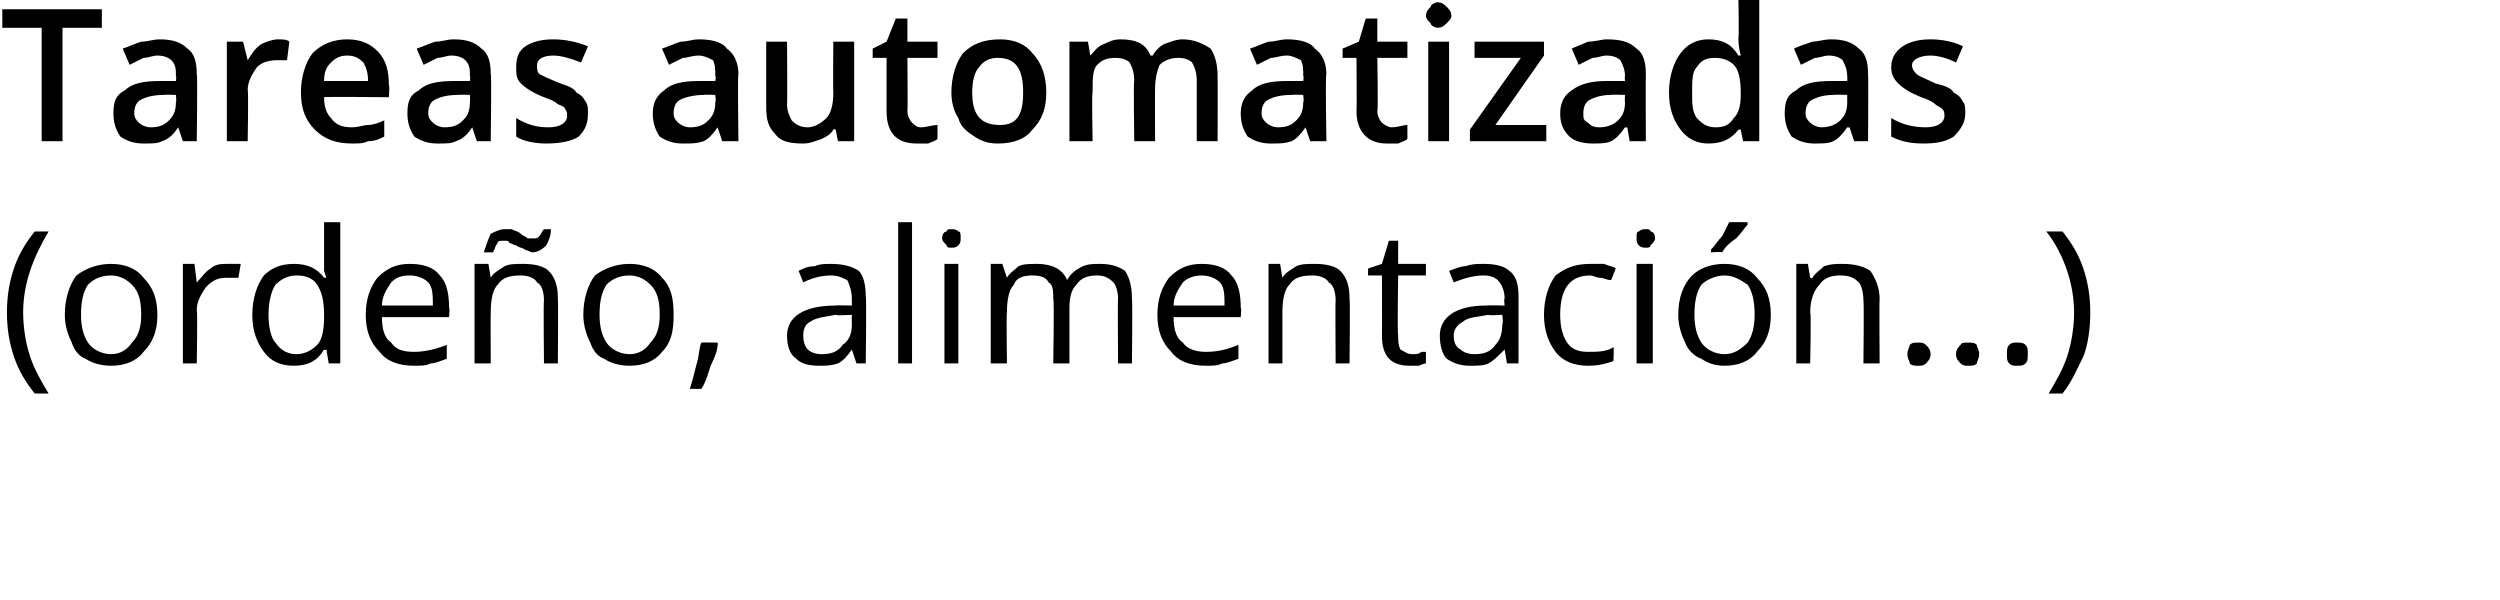
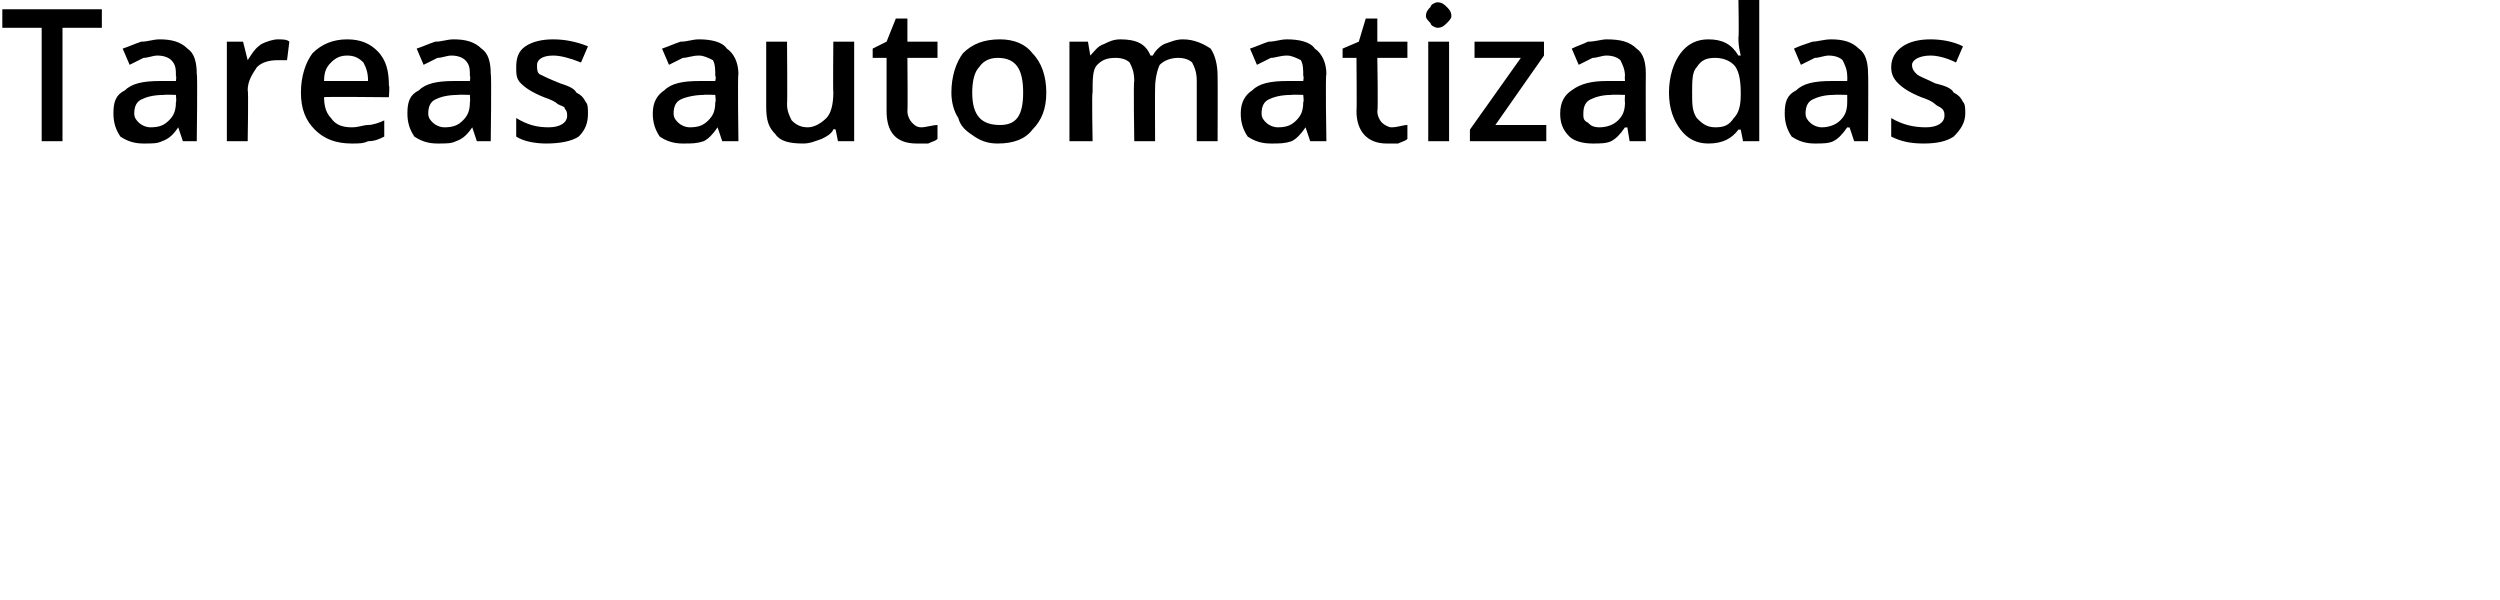
<svg xmlns="http://www.w3.org/2000/svg" version="1.1" width="108px" height="25.9px" viewBox="0 0 108 25.9">
  <desc>Tareas automatizadas orde o alimentaci n</desc>
  <defs />
  <g id="Polygon135711">
-     <path d="M 0.3 13.5 C 0.3 12.8 0.4 12.2 0.6 11.6 C 0.8 11 1.1 10.5 1.5 10 C 1.5 10 2.1 10 2.1 10 C 1.8 10.5 1.5 11.1 1.3 11.7 C 1.1 12.3 1 12.9 1 13.5 C 1 14.1 1.1 14.8 1.3 15.4 C 1.5 16 1.8 16.5 2.1 17 C 2.1 17 1.5 17 1.5 17 C 1.1 16.5 0.8 16 0.6 15.4 C 0.4 14.8 0.3 14.2 0.3 13.5 Z M 6.8 13.6 C 6.8 14.3 6.6 14.8 6.2 15.2 C 5.9 15.6 5.4 15.8 4.8 15.8 C 4.4 15.8 4 15.7 3.7 15.5 C 3.4 15.4 3.2 15.1 3.1 14.8 C 2.9 14.4 2.8 14 2.8 13.6 C 2.8 12.9 3 12.3 3.3 11.9 C 3.7 11.6 4.2 11.4 4.8 11.4 C 5.4 11.4 5.9 11.6 6.2 12 C 6.6 12.4 6.8 12.9 6.8 13.6 Z M 3.5 13.6 C 3.5 14.1 3.6 14.5 3.8 14.8 C 4 15.1 4.4 15.3 4.8 15.3 C 5.2 15.3 5.5 15.1 5.7 14.8 C 6 14.5 6.1 14.1 6.1 13.6 C 6.1 13 6 12.6 5.7 12.3 C 5.5 12.1 5.2 11.9 4.8 11.9 C 4.3 11.9 4 12.1 3.8 12.3 C 3.6 12.6 3.5 13 3.5 13.6 Z M 9.8 11.4 C 10 11.4 10.2 11.4 10.4 11.4 C 10.4 11.4 10.3 12 10.3 12 C 10.1 12 9.9 12 9.8 12 C 9.4 12 9.2 12.1 8.9 12.4 C 8.7 12.7 8.5 13 8.5 13.4 C 8.54 13.42 8.5 15.7 8.5 15.7 L 7.9 15.7 L 7.9 11.4 L 8.4 11.4 L 8.5 12.2 C 8.5 12.2 8.53 12.23 8.5 12.2 C 8.7 12 8.9 11.7 9.1 11.6 C 9.3 11.4 9.6 11.4 9.8 11.4 Z M 14.1 15.1 C 14.1 15.1 14.03 15.15 14 15.1 C 13.7 15.6 13.3 15.8 12.7 15.8 C 12.1 15.8 11.7 15.6 11.4 15.2 C 11.1 14.8 10.9 14.3 10.9 13.6 C 10.9 12.9 11.1 12.3 11.4 11.9 C 11.7 11.6 12.1 11.4 12.7 11.4 C 13.3 11.4 13.7 11.6 14 12 C 14.02 11.99 14.1 12 14.1 12 L 14 11.7 L 14 11.4 L 14 9.6 L 14.7 9.6 L 14.7 15.7 L 14.2 15.7 L 14.1 15.1 Z M 12.8 15.3 C 13.2 15.3 13.5 15.1 13.7 14.9 C 13.9 14.7 14 14.3 14 13.7 C 14 13.7 14 13.6 14 13.6 C 14 13 13.9 12.6 13.7 12.3 C 13.5 12 13.2 11.9 12.8 11.9 C 12.4 11.9 12.1 12.1 11.9 12.3 C 11.7 12.6 11.6 13.1 11.6 13.6 C 11.6 14.1 11.7 14.6 11.9 14.8 C 12.1 15.1 12.4 15.3 12.8 15.3 Z M 17.9 15.8 C 17.2 15.8 16.7 15.6 16.4 15.2 C 16 14.8 15.8 14.3 15.8 13.6 C 15.8 12.9 16 12.4 16.3 12 C 16.7 11.6 17.1 11.4 17.7 11.4 C 18.2 11.4 18.7 11.5 19 11.9 C 19.3 12.2 19.4 12.7 19.4 13.3 C 19.44 13.29 19.4 13.7 19.4 13.7 C 19.4 13.7 16.49 13.7 16.5 13.7 C 16.5 14.2 16.6 14.6 16.9 14.8 C 17.1 15.1 17.4 15.2 17.9 15.2 C 18.3 15.2 18.8 15.1 19.3 14.9 C 19.3 14.9 19.3 15.5 19.3 15.5 C 19 15.6 18.8 15.7 18.6 15.7 C 18.4 15.8 18.2 15.8 17.9 15.8 Z M 17.7 11.9 C 17.3 11.9 17.1 12 16.9 12.2 C 16.7 12.5 16.5 12.8 16.5 13.2 C 16.5 13.2 18.7 13.2 18.7 13.2 C 18.7 12.8 18.7 12.4 18.5 12.2 C 18.3 12 18 11.9 17.7 11.9 Z M 23.5 15.7 C 23.5 15.7 23.47 12.95 23.5 13 C 23.5 12.6 23.4 12.3 23.2 12.2 C 23.1 12 22.8 11.9 22.5 11.9 C 22 11.9 21.7 12 21.5 12.3 C 21.3 12.5 21.2 12.9 21.2 13.5 C 21.19 13.48 21.2 15.7 21.2 15.7 L 20.5 15.7 L 20.5 11.4 L 21.1 11.4 L 21.2 12 C 21.2 12 21.21 12.03 21.2 12 C 21.3 11.8 21.5 11.7 21.8 11.5 C 22 11.4 22.3 11.4 22.6 11.4 C 23.1 11.4 23.5 11.5 23.7 11.7 C 24 12 24.1 12.4 24.1 12.9 C 24.12 12.93 24.1 15.7 24.1 15.7 L 23.5 15.7 Z M 23 10.9 C 22.9 10.9 22.8 10.8 22.7 10.8 C 22.6 10.7 22.4 10.7 22.3 10.6 C 22.2 10.6 22.1 10.5 22 10.5 C 22 10.4 21.9 10.4 21.8 10.4 C 21.6 10.4 21.5 10.4 21.5 10.5 C 21.4 10.6 21.4 10.7 21.3 10.9 C 21.3 10.9 20.9 10.9 20.9 10.9 C 21 10.6 21.1 10.3 21.2 10.1 C 21.4 10 21.6 9.9 21.8 9.9 C 21.9 9.9 22 9.9 22.1 9.9 C 22.3 10 22.4 10 22.5 10.1 C 22.6 10.2 22.7 10.2 22.8 10.3 C 22.9 10.3 22.9 10.3 23 10.3 C 23.2 10.3 23.2 10.3 23.3 10.2 C 23.4 10.1 23.4 10 23.5 9.9 C 23.5 9.9 23.8 9.9 23.8 9.9 C 23.8 10.2 23.7 10.4 23.6 10.6 C 23.4 10.8 23.2 10.9 23 10.9 Z M 29.1 13.6 C 29.1 14.3 29 14.8 28.6 15.2 C 28.3 15.6 27.8 15.8 27.2 15.8 C 26.8 15.8 26.4 15.7 26.1 15.5 C 25.8 15.4 25.6 15.1 25.5 14.8 C 25.3 14.4 25.2 14 25.2 13.6 C 25.2 12.9 25.4 12.3 25.7 11.9 C 26.1 11.6 26.6 11.4 27.2 11.4 C 27.8 11.4 28.3 11.6 28.6 12 C 29 12.4 29.1 12.9 29.1 13.6 Z M 25.9 13.6 C 25.9 14.1 26 14.5 26.2 14.8 C 26.4 15.1 26.8 15.3 27.2 15.3 C 27.6 15.3 27.9 15.1 28.1 14.8 C 28.4 14.5 28.5 14.1 28.5 13.6 C 28.5 13 28.4 12.6 28.1 12.3 C 27.9 12.1 27.6 11.9 27.2 11.9 C 26.7 11.9 26.4 12.1 26.2 12.3 C 26 12.6 25.9 13 25.9 13.6 Z M 31 14.8 C 31 14.8 31.02 14.88 31 14.9 C 31 15.1 30.9 15.4 30.7 15.8 C 30.6 16.1 30.5 16.5 30.3 16.8 C 30.3 16.8 29.8 16.8 29.8 16.8 C 29.9 16.5 30 16.1 30.1 15.7 C 30.2 15.4 30.2 15 30.3 14.8 C 30.25 14.79 31 14.8 31 14.8 Z M 37 15.7 L 36.8 15.1 C 36.8 15.1 36.8 15.11 36.8 15.1 C 36.6 15.4 36.4 15.6 36.2 15.7 C 35.9 15.8 35.7 15.8 35.4 15.8 C 34.9 15.8 34.6 15.7 34.4 15.5 C 34.1 15.3 34 14.9 34 14.5 C 34 13.7 34.7 13.2 36.1 13.2 C 36.08 13.18 36.8 13.2 36.8 13.2 C 36.8 13.2 36.8 12.89 36.8 12.9 C 36.8 12.6 36.7 12.3 36.6 12.1 C 36.4 12 36.2 11.9 35.9 11.9 C 35.5 11.9 35.1 12 34.7 12.2 C 34.7 12.2 34.5 11.7 34.5 11.7 C 34.7 11.6 34.9 11.5 35.2 11.5 C 35.4 11.4 35.7 11.4 35.9 11.4 C 36.4 11.4 36.8 11.5 37.1 11.7 C 37.3 11.9 37.4 12.3 37.4 12.8 C 37.44 12.8 37.4 15.7 37.4 15.7 L 37 15.7 Z M 35.5 15.3 C 35.9 15.3 36.2 15.2 36.4 14.9 C 36.7 14.7 36.8 14.4 36.8 14 C 36.79 14 36.8 13.6 36.8 13.6 C 36.8 13.6 36.14 13.64 36.1 13.6 C 35.6 13.7 35.3 13.7 35 13.9 C 34.8 14 34.7 14.2 34.7 14.5 C 34.7 14.8 34.8 15 34.9 15.1 C 35 15.2 35.2 15.3 35.5 15.3 Z M 39.4 15.7 L 38.8 15.7 L 38.8 9.6 L 39.4 9.6 L 39.4 15.7 Z M 41.4 15.7 L 40.8 15.7 L 40.8 11.4 L 41.4 11.4 L 41.4 15.7 Z M 40.7 10.3 C 40.7 10.1 40.8 10 40.9 10 C 40.9 9.9 41 9.9 41.1 9.9 C 41.2 9.9 41.3 9.9 41.4 10 C 41.5 10 41.5 10.1 41.5 10.3 C 41.5 10.4 41.5 10.5 41.4 10.6 C 41.3 10.7 41.2 10.7 41.1 10.7 C 41 10.7 40.9 10.7 40.9 10.6 C 40.8 10.5 40.7 10.4 40.7 10.3 Z M 48.3 15.7 C 48.3 15.7 48.28 12.94 48.3 12.9 C 48.3 12.6 48.2 12.3 48.1 12.2 C 47.9 12 47.7 11.9 47.4 11.9 C 47 11.9 46.7 12 46.5 12.3 C 46.3 12.5 46.2 12.8 46.2 13.3 C 46.2 13.33 46.2 15.7 46.2 15.7 L 45.5 15.7 C 45.5 15.7 45.55 12.94 45.5 12.9 C 45.5 12.6 45.5 12.3 45.3 12.2 C 45.2 12 45 11.9 44.6 11.9 C 44.2 11.9 43.9 12 43.8 12.3 C 43.6 12.5 43.5 12.9 43.5 13.5 C 43.47 13.48 43.5 15.7 43.5 15.7 L 42.8 15.7 L 42.8 11.4 L 43.3 11.4 L 43.5 12 C 43.5 12 43.48 12.03 43.5 12 C 43.6 11.8 43.8 11.7 44 11.5 C 44.2 11.4 44.5 11.4 44.8 11.4 C 45.4 11.4 45.9 11.6 46.1 12.1 C 46.1 12.1 46.1 12.1 46.1 12.1 C 46.2 11.9 46.4 11.7 46.6 11.6 C 46.9 11.4 47.2 11.4 47.5 11.4 C 48 11.4 48.3 11.5 48.6 11.7 C 48.8 12 48.9 12.4 48.9 12.9 C 48.93 12.93 48.9 15.7 48.9 15.7 L 48.3 15.7 Z M 52.1 15.8 C 51.4 15.8 50.9 15.6 50.6 15.2 C 50.2 14.8 50 14.3 50 13.6 C 50 12.9 50.2 12.4 50.5 12 C 50.9 11.6 51.3 11.4 51.9 11.4 C 52.4 11.4 52.9 11.5 53.2 11.9 C 53.5 12.2 53.6 12.7 53.6 13.3 C 53.64 13.29 53.6 13.7 53.6 13.7 C 53.6 13.7 50.7 13.7 50.7 13.7 C 50.7 14.2 50.8 14.6 51.1 14.8 C 51.3 15.1 51.7 15.2 52.1 15.2 C 52.6 15.2 53 15.1 53.5 14.9 C 53.5 14.9 53.5 15.5 53.5 15.5 C 53.2 15.6 53 15.7 52.8 15.7 C 52.6 15.8 52.4 15.8 52.1 15.8 Z M 51.9 11.9 C 51.6 11.9 51.3 12 51.1 12.2 C 50.9 12.5 50.7 12.8 50.7 13.2 C 50.7 13.2 52.9 13.2 52.9 13.2 C 52.9 12.8 52.9 12.4 52.7 12.2 C 52.5 12 52.2 11.9 51.9 11.9 Z M 57.7 15.7 C 57.7 15.7 57.68 12.95 57.7 13 C 57.7 12.6 57.6 12.3 57.4 12.2 C 57.3 12 57 11.9 56.7 11.9 C 56.2 11.9 55.9 12 55.7 12.3 C 55.5 12.5 55.4 12.9 55.4 13.5 C 55.4 13.48 55.4 15.7 55.4 15.7 L 54.8 15.7 L 54.8 11.4 L 55.3 11.4 L 55.4 12 C 55.4 12 55.41 12.03 55.4 12 C 55.5 11.8 55.7 11.7 56 11.5 C 56.2 11.4 56.5 11.4 56.8 11.4 C 57.3 11.4 57.7 11.5 57.9 11.7 C 58.2 12 58.3 12.4 58.3 12.9 C 58.33 12.93 58.3 15.7 58.3 15.7 L 57.7 15.7 Z M 61 15.3 C 61.2 15.3 61.3 15.3 61.4 15.2 C 61.5 15.2 61.6 15.2 61.6 15.2 C 61.6 15.2 61.6 15.7 61.6 15.7 C 61.6 15.7 61.5 15.7 61.3 15.8 C 61.2 15.8 61.1 15.8 60.9 15.8 C 60.1 15.8 59.7 15.4 59.7 14.5 C 59.71 14.49 59.7 11.9 59.7 11.9 L 59.1 11.9 L 59.1 11.6 L 59.7 11.4 L 60 10.4 L 60.4 10.4 L 60.4 11.4 L 61.6 11.4 L 61.6 11.9 L 60.4 11.9 C 60.4 11.9 60.36 14.46 60.4 14.5 C 60.4 14.7 60.4 14.9 60.5 15.1 C 60.7 15.2 60.8 15.3 61 15.3 Z M 65.1 15.7 L 65 15.1 C 65 15.1 64.96 15.11 65 15.1 C 64.7 15.4 64.5 15.6 64.3 15.7 C 64.1 15.8 63.8 15.8 63.5 15.8 C 63.1 15.8 62.8 15.7 62.5 15.5 C 62.3 15.3 62.2 14.9 62.2 14.5 C 62.2 13.7 62.9 13.2 64.2 13.2 C 64.24 13.18 65 13.2 65 13.2 C 65 13.2 64.96 12.89 65 12.9 C 65 12.6 64.9 12.3 64.7 12.1 C 64.6 12 64.4 11.9 64.1 11.9 C 63.7 11.9 63.3 12 62.8 12.2 C 62.8 12.2 62.6 11.7 62.6 11.7 C 62.9 11.6 63.1 11.5 63.3 11.5 C 63.6 11.4 63.8 11.4 64.1 11.4 C 64.6 11.4 65 11.5 65.2 11.7 C 65.5 11.9 65.6 12.3 65.6 12.8 C 65.6 12.8 65.6 15.7 65.6 15.7 L 65.1 15.7 Z M 63.7 15.3 C 64.1 15.3 64.4 15.2 64.6 14.9 C 64.8 14.7 64.9 14.4 64.9 14 C 64.95 14 64.9 13.6 64.9 13.6 C 64.9 13.6 64.3 13.64 64.3 13.6 C 63.8 13.7 63.4 13.7 63.2 13.9 C 63 14 62.8 14.2 62.8 14.5 C 62.8 14.8 62.9 15 63.1 15.1 C 63.2 15.2 63.4 15.3 63.7 15.3 Z M 69.7 15.6 C 69.4 15.7 69.1 15.8 68.6 15.8 C 68 15.8 67.5 15.6 67.2 15.2 C 66.9 14.8 66.7 14.3 66.7 13.6 C 66.7 12.9 66.9 12.3 67.2 11.9 C 67.6 11.6 68 11.4 68.7 11.4 C 68.9 11.4 69.1 11.4 69.3 11.4 C 69.5 11.5 69.7 11.5 69.8 11.6 C 69.8 11.6 69.6 12.1 69.6 12.1 C 69.4 12.1 69.3 12 69.1 12 C 69 12 68.8 11.9 68.7 11.9 C 67.8 11.9 67.4 12.5 67.4 13.6 C 67.4 14.1 67.5 14.5 67.7 14.8 C 67.9 15.1 68.2 15.2 68.6 15.2 C 69 15.2 69.4 15.2 69.7 15 C 69.73 15 69.7 15.6 69.7 15.6 C 69.7 15.6 69.73 15.58 69.7 15.6 Z M 71.4 15.7 L 70.7 15.7 L 70.7 11.4 L 71.4 11.4 L 71.4 15.7 Z M 70.7 10.3 C 70.7 10.1 70.7 10 70.8 10 C 70.9 9.9 71 9.9 71.1 9.9 C 71.2 9.9 71.3 9.9 71.3 10 C 71.4 10 71.5 10.1 71.5 10.3 C 71.5 10.4 71.4 10.5 71.3 10.6 C 71.3 10.7 71.2 10.7 71.1 10.7 C 71 10.7 70.9 10.7 70.8 10.6 C 70.7 10.5 70.7 10.4 70.7 10.3 Z M 76.5 13.6 C 76.5 14.3 76.3 14.8 75.9 15.2 C 75.6 15.6 75.1 15.8 74.5 15.8 C 74.1 15.8 73.8 15.7 73.5 15.5 C 73.2 15.4 72.9 15.1 72.8 14.8 C 72.6 14.4 72.5 14 72.5 13.6 C 72.5 12.9 72.7 12.3 73.1 11.9 C 73.4 11.6 73.9 11.4 74.5 11.4 C 75.1 11.4 75.6 11.6 75.9 12 C 76.3 12.4 76.5 12.9 76.5 13.6 Z M 73.2 13.6 C 73.2 14.1 73.3 14.5 73.5 14.8 C 73.7 15.1 74.1 15.3 74.5 15.3 C 74.9 15.3 75.2 15.1 75.5 14.8 C 75.7 14.5 75.8 14.1 75.8 13.6 C 75.8 13 75.7 12.6 75.5 12.3 C 75.2 12.1 74.9 11.9 74.5 11.9 C 74.1 11.9 73.7 12.1 73.5 12.3 C 73.3 12.6 73.2 13 73.2 13.6 Z M 73.9 10.8 C 74.1 10.6 74.2 10.4 74.4 10.2 C 74.5 10 74.6 9.8 74.7 9.6 C 74.7 9.59 75.5 9.6 75.5 9.6 C 75.5 9.6 75.48 9.67 75.5 9.7 C 75.4 9.8 75.2 10.1 75 10.3 C 74.7 10.5 74.5 10.7 74.4 10.9 C 74.38 10.87 73.9 10.9 73.9 10.9 C 73.9 10.9 73.95 10.78 73.9 10.8 Z M 80.5 15.7 C 80.5 15.7 80.53 12.95 80.5 13 C 80.5 12.6 80.4 12.3 80.3 12.2 C 80.1 12 79.9 11.9 79.5 11.9 C 79.1 11.9 78.8 12 78.6 12.3 C 78.4 12.5 78.2 12.9 78.2 13.5 C 78.25 13.48 78.2 15.7 78.2 15.7 L 77.6 15.7 L 77.6 11.4 L 78.1 11.4 L 78.2 12 C 78.2 12 78.26 12.03 78.3 12 C 78.4 11.8 78.6 11.7 78.8 11.5 C 79.1 11.4 79.3 11.4 79.6 11.4 C 80.1 11.4 80.5 11.5 80.8 11.7 C 81 12 81.2 12.4 81.2 12.9 C 81.18 12.93 81.2 15.7 81.2 15.7 L 80.5 15.7 Z M 82.4 15.3 C 82.4 15.1 82.5 15 82.5 14.9 C 82.6 14.8 82.7 14.8 82.9 14.8 C 83 14.8 83.1 14.8 83.2 14.9 C 83.3 15 83.4 15.1 83.4 15.3 C 83.4 15.5 83.3 15.6 83.2 15.7 C 83.1 15.8 83 15.8 82.9 15.8 C 82.7 15.8 82.6 15.8 82.5 15.7 C 82.5 15.6 82.4 15.5 82.4 15.3 Z M 84.5 15.3 C 84.5 15.1 84.6 15 84.7 14.9 C 84.7 14.8 84.9 14.8 85 14.8 C 85.2 14.8 85.3 14.8 85.4 14.9 C 85.4 15 85.5 15.1 85.5 15.3 C 85.5 15.5 85.4 15.6 85.4 15.7 C 85.3 15.8 85.2 15.8 85 15.8 C 84.9 15.8 84.8 15.8 84.7 15.7 C 84.6 15.6 84.5 15.5 84.5 15.3 Z M 86.7 15.3 C 86.7 15.1 86.7 15 86.8 14.9 C 86.9 14.8 87 14.8 87.1 14.8 C 87.3 14.8 87.4 14.8 87.5 14.9 C 87.6 15 87.6 15.1 87.6 15.3 C 87.6 15.5 87.6 15.6 87.5 15.7 C 87.4 15.8 87.3 15.8 87.1 15.8 C 87 15.8 86.9 15.8 86.8 15.7 C 86.7 15.6 86.7 15.5 86.7 15.3 Z M 90.3 13.5 C 90.3 14.2 90.2 14.9 90 15.4 C 89.7 16 89.5 16.5 89.1 17 C 89.1 17 88.5 17 88.5 17 C 88.8 16.5 89.1 16 89.3 15.4 C 89.5 14.8 89.6 14.1 89.6 13.5 C 89.6 12.9 89.5 12.3 89.3 11.7 C 89.1 11.1 88.8 10.5 88.4 10 C 88.4 10 89.1 10 89.1 10 C 89.5 10.5 89.8 11 90 11.6 C 90.2 12.2 90.3 12.8 90.3 13.5 Z " stroke="none" fill="#000" />
-   </g>
+     </g>
  <g id="Polygon135710">
    <path d="M 2.7 6.1 L 1.8 6.1 L 1.8 1.2 L 0.1 1.2 L 0.1 0.4 L 4.4 0.4 L 4.4 1.2 L 2.7 1.2 L 2.7 6.1 Z M 7.9 6.1 L 7.7 5.5 C 7.7 5.5 7.67 5.52 7.7 5.5 C 7.5 5.8 7.3 6 7 6.1 C 6.8 6.2 6.6 6.2 6.2 6.2 C 5.8 6.2 5.5 6.1 5.2 5.9 C 5 5.6 4.9 5.3 4.9 4.9 C 4.9 4.4 5 4.1 5.4 3.9 C 5.7 3.6 6.2 3.5 6.9 3.5 C 6.89 3.5 7.6 3.5 7.6 3.5 C 7.6 3.5 7.63 3.25 7.6 3.3 C 7.6 3 7.6 2.8 7.4 2.6 C 7.3 2.5 7.1 2.4 6.8 2.4 C 6.6 2.4 6.4 2.5 6.2 2.5 C 6 2.6 5.8 2.7 5.6 2.8 C 5.6 2.8 5.3 2.1 5.3 2.1 C 5.6 2 5.8 1.9 6.1 1.8 C 6.4 1.8 6.6 1.7 6.9 1.7 C 7.4 1.7 7.8 1.8 8.1 2.1 C 8.4 2.3 8.5 2.7 8.5 3.2 C 8.54 3.21 8.5 6.1 8.5 6.1 L 7.9 6.1 Z M 6.5 5.5 C 6.9 5.5 7.1 5.4 7.3 5.2 C 7.5 5 7.6 4.8 7.6 4.4 C 7.63 4.43 7.6 4.1 7.6 4.1 C 7.6 4.1 7.07 4.08 7.1 4.1 C 6.6 4.1 6.3 4.2 6.1 4.3 C 5.9 4.4 5.8 4.6 5.8 4.9 C 5.8 5.1 5.9 5.2 6 5.3 C 6.1 5.4 6.3 5.5 6.5 5.5 Z M 12 1.7 C 12.2 1.7 12.4 1.7 12.5 1.8 C 12.5 1.8 12.4 2.6 12.4 2.6 C 12.3 2.6 12.1 2.6 12 2.6 C 11.6 2.6 11.3 2.7 11.1 2.9 C 10.9 3.2 10.7 3.5 10.7 3.9 C 10.74 3.86 10.7 6.1 10.7 6.1 L 9.8 6.1 L 9.8 1.8 L 10.5 1.8 L 10.7 2.6 C 10.7 2.6 10.71 2.56 10.7 2.6 C 10.9 2.3 11 2.1 11.3 1.9 C 11.5 1.8 11.8 1.7 12 1.7 Z M 15.2 6.2 C 14.5 6.2 14 6 13.6 5.6 C 13.2 5.2 13 4.7 13 4 C 13 3.3 13.2 2.7 13.5 2.3 C 13.9 1.9 14.4 1.7 15 1.7 C 15.6 1.7 16 1.9 16.3 2.2 C 16.7 2.6 16.8 3.1 16.8 3.7 C 16.84 3.67 16.8 4.2 16.8 4.2 C 16.8 4.2 13.96 4.17 14 4.2 C 14 4.6 14.1 4.9 14.3 5.1 C 14.5 5.4 14.8 5.5 15.2 5.5 C 15.5 5.5 15.7 5.4 15.9 5.4 C 16.1 5.4 16.4 5.3 16.6 5.2 C 16.6 5.2 16.6 5.9 16.6 5.9 C 16.4 6 16.2 6.1 15.9 6.1 C 15.7 6.2 15.5 6.2 15.2 6.2 Z M 15 2.4 C 14.7 2.4 14.5 2.5 14.3 2.7 C 14.1 2.9 14 3.1 14 3.5 C 14 3.5 15.9 3.5 15.9 3.5 C 15.9 3.1 15.8 2.9 15.7 2.7 C 15.5 2.5 15.3 2.4 15 2.4 Z M 20.6 6.1 L 20.4 5.5 C 20.4 5.5 20.37 5.52 20.4 5.5 C 20.2 5.8 20 6 19.7 6.1 C 19.5 6.2 19.3 6.2 18.9 6.2 C 18.5 6.2 18.2 6.1 17.9 5.9 C 17.7 5.6 17.6 5.3 17.6 4.9 C 17.6 4.4 17.7 4.1 18.1 3.9 C 18.4 3.6 18.9 3.5 19.6 3.5 C 19.59 3.5 20.3 3.5 20.3 3.5 C 20.3 3.5 20.33 3.25 20.3 3.3 C 20.3 3 20.3 2.8 20.1 2.6 C 20 2.5 19.8 2.4 19.5 2.4 C 19.3 2.4 19.1 2.5 18.9 2.5 C 18.7 2.6 18.5 2.7 18.3 2.8 C 18.3 2.8 18 2.1 18 2.1 C 18.3 2 18.5 1.9 18.8 1.8 C 19.1 1.8 19.3 1.7 19.6 1.7 C 20.1 1.7 20.5 1.8 20.8 2.1 C 21.1 2.3 21.2 2.7 21.2 3.2 C 21.24 3.21 21.2 6.1 21.2 6.1 L 20.6 6.1 Z M 19.2 5.5 C 19.6 5.5 19.8 5.4 20 5.2 C 20.2 5 20.3 4.8 20.3 4.4 C 20.32 4.43 20.3 4.1 20.3 4.1 C 20.3 4.1 19.77 4.08 19.8 4.1 C 19.3 4.1 19 4.2 18.8 4.3 C 18.6 4.4 18.5 4.6 18.5 4.9 C 18.5 5.1 18.6 5.2 18.7 5.3 C 18.8 5.4 19 5.5 19.2 5.5 Z M 25.4 4.9 C 25.4 5.3 25.3 5.6 25 5.9 C 24.7 6.1 24.2 6.2 23.6 6.2 C 23.1 6.2 22.6 6.1 22.3 5.9 C 22.3 5.9 22.3 5.1 22.3 5.1 C 22.8 5.4 23.2 5.5 23.7 5.5 C 24.2 5.5 24.5 5.3 24.5 5 C 24.5 4.9 24.5 4.8 24.4 4.7 C 24.4 4.6 24.3 4.6 24.1 4.5 C 24 4.4 23.8 4.3 23.5 4.2 C 23 4 22.7 3.8 22.5 3.6 C 22.3 3.4 22.3 3.2 22.3 2.9 C 22.3 2.5 22.4 2.2 22.7 2 C 23 1.8 23.4 1.7 23.9 1.7 C 24.4 1.7 24.9 1.8 25.4 2 C 25.4 2 25.1 2.7 25.1 2.7 C 24.6 2.5 24.2 2.4 23.9 2.4 C 23.4 2.4 23.2 2.6 23.2 2.8 C 23.2 3 23.2 3.1 23.3 3.2 C 23.5 3.3 23.7 3.4 24.2 3.6 C 24.5 3.7 24.8 3.8 24.9 4 C 25.1 4.1 25.2 4.2 25.3 4.4 C 25.4 4.5 25.4 4.7 25.4 4.9 Z M 31.2 6.1 L 31 5.5 C 31 5.5 30.98 5.52 31 5.5 C 30.8 5.8 30.6 6 30.4 6.1 C 30.1 6.2 29.9 6.2 29.5 6.2 C 29.1 6.2 28.8 6.1 28.5 5.9 C 28.3 5.6 28.2 5.3 28.2 4.9 C 28.2 4.4 28.4 4.1 28.7 3.9 C 29 3.6 29.5 3.5 30.2 3.5 C 30.2 3.5 30.9 3.5 30.9 3.5 C 30.9 3.5 30.95 3.25 30.9 3.3 C 30.9 3 30.9 2.8 30.8 2.6 C 30.6 2.5 30.4 2.4 30.2 2.4 C 29.9 2.4 29.7 2.5 29.5 2.5 C 29.3 2.6 29.1 2.7 28.9 2.8 C 28.9 2.8 28.6 2.1 28.6 2.1 C 28.9 2 29.1 1.9 29.4 1.8 C 29.7 1.8 29.9 1.7 30.2 1.7 C 30.7 1.7 31.2 1.8 31.4 2.1 C 31.7 2.3 31.9 2.7 31.9 3.2 C 31.86 3.21 31.9 6.1 31.9 6.1 L 31.2 6.1 Z M 29.8 5.5 C 30.2 5.5 30.4 5.4 30.6 5.2 C 30.8 5 30.9 4.8 30.9 4.4 C 30.94 4.43 30.9 4.1 30.9 4.1 C 30.9 4.1 30.38 4.08 30.4 4.1 C 30 4.1 29.6 4.2 29.4 4.3 C 29.2 4.4 29.1 4.6 29.1 4.9 C 29.1 5.1 29.2 5.2 29.3 5.3 C 29.4 5.4 29.6 5.5 29.8 5.5 Z M 36.2 6.1 L 36.1 5.6 C 36.1 5.6 36.01 5.55 36 5.6 C 35.9 5.8 35.7 5.9 35.5 6 C 35.2 6.1 35 6.2 34.7 6.2 C 34.1 6.2 33.7 6.1 33.5 5.8 C 33.2 5.5 33.1 5.2 33.1 4.6 C 33.1 4.63 33.1 1.8 33.1 1.8 L 34 1.8 C 34 1.8 34.02 4.46 34 4.5 C 34 4.8 34.1 5 34.2 5.2 C 34.4 5.4 34.6 5.5 34.9 5.5 C 35.2 5.5 35.5 5.3 35.7 5.1 C 35.9 4.9 36 4.5 36 4 C 35.98 3.95 36 1.8 36 1.8 L 36.9 1.8 L 36.9 6.1 L 36.2 6.1 Z M 39.8 5.5 C 40 5.5 40.3 5.4 40.5 5.4 C 40.5 5.4 40.5 6 40.5 6 C 40.4 6.1 40.3 6.1 40.1 6.2 C 39.9 6.2 39.8 6.2 39.6 6.2 C 38.7 6.2 38.3 5.7 38.3 4.8 C 38.3 4.82 38.3 2.5 38.3 2.5 L 37.7 2.5 L 37.7 2.1 L 38.3 1.8 L 38.7 0.8 L 39.2 0.8 L 39.2 1.8 L 40.5 1.8 L 40.5 2.5 L 39.2 2.5 C 39.2 2.5 39.22 4.81 39.2 4.8 C 39.2 5 39.3 5.2 39.4 5.3 C 39.5 5.4 39.6 5.5 39.8 5.5 Z M 45.2 4 C 45.2 4.7 45 5.2 44.6 5.6 C 44.3 6 43.8 6.2 43.1 6.2 C 42.7 6.2 42.4 6.1 42.1 5.9 C 41.8 5.7 41.5 5.5 41.4 5.1 C 41.2 4.8 41.1 4.4 41.1 4 C 41.1 3.3 41.3 2.7 41.6 2.3 C 42 1.9 42.5 1.7 43.2 1.7 C 43.8 1.7 44.3 1.9 44.6 2.3 C 45 2.7 45.2 3.3 45.2 4 Z M 42 4 C 42 5 42.4 5.4 43.2 5.4 C 43.9 5.4 44.2 5 44.2 4 C 44.2 3 43.9 2.5 43.1 2.5 C 42.8 2.5 42.5 2.6 42.3 2.9 C 42.1 3.1 42 3.5 42 4 Z M 49.9 6.1 L 49 6.1 C 49 6.1 48.96 3.46 49 3.5 C 49 3.1 48.9 2.9 48.8 2.7 C 48.7 2.6 48.5 2.5 48.2 2.5 C 47.8 2.5 47.6 2.6 47.4 2.8 C 47.2 3 47.2 3.4 47.2 4 C 47.16 3.97 47.2 6.1 47.2 6.1 L 46.2 6.1 L 46.2 1.8 L 47 1.8 L 47.1 2.4 C 47.1 2.4 47.14 2.37 47.1 2.4 C 47.3 2.2 47.4 2 47.7 1.9 C 47.9 1.8 48.1 1.7 48.4 1.7 C 49.1 1.7 49.5 1.9 49.7 2.4 C 49.7 2.4 49.8 2.4 49.8 2.4 C 49.9 2.2 50.1 2 50.3 1.9 C 50.6 1.8 50.8 1.7 51.1 1.7 C 51.6 1.7 52 1.9 52.3 2.1 C 52.5 2.4 52.6 2.8 52.6 3.3 C 52.61 3.3 52.6 6.1 52.6 6.1 L 51.7 6.1 C 51.7 6.1 51.7 3.46 51.7 3.5 C 51.7 3.1 51.6 2.9 51.5 2.7 C 51.4 2.6 51.2 2.5 50.9 2.5 C 50.6 2.5 50.3 2.6 50.1 2.8 C 50 3 49.9 3.4 49.9 3.8 C 49.89 3.83 49.9 6.1 49.9 6.1 Z M 56.6 6.1 L 56.4 5.5 C 56.4 5.5 56.38 5.52 56.4 5.5 C 56.2 5.8 56 6 55.8 6.1 C 55.5 6.2 55.3 6.2 54.9 6.2 C 54.5 6.2 54.2 6.1 53.9 5.9 C 53.7 5.6 53.6 5.3 53.6 4.9 C 53.6 4.4 53.8 4.1 54.1 3.9 C 54.4 3.6 54.9 3.5 55.6 3.5 C 55.6 3.5 56.3 3.5 56.3 3.5 C 56.3 3.5 56.34 3.25 56.3 3.3 C 56.3 3 56.3 2.8 56.2 2.6 C 56 2.5 55.8 2.4 55.6 2.4 C 55.3 2.4 55.1 2.5 54.9 2.5 C 54.7 2.6 54.5 2.7 54.3 2.8 C 54.3 2.8 54 2.1 54 2.1 C 54.3 2 54.5 1.9 54.8 1.8 C 55.1 1.8 55.3 1.7 55.6 1.7 C 56.1 1.7 56.6 1.8 56.8 2.1 C 57.1 2.3 57.3 2.7 57.3 3.2 C 57.25 3.21 57.3 6.1 57.3 6.1 L 56.6 6.1 Z M 55.2 5.5 C 55.6 5.5 55.8 5.4 56 5.2 C 56.2 5 56.3 4.8 56.3 4.4 C 56.34 4.43 56.3 4.1 56.3 4.1 C 56.3 4.1 55.78 4.08 55.8 4.1 C 55.3 4.1 55 4.2 54.8 4.3 C 54.6 4.4 54.5 4.6 54.5 4.9 C 54.5 5.1 54.6 5.2 54.7 5.3 C 54.8 5.4 55 5.5 55.2 5.5 Z M 60.1 5.5 C 60.4 5.5 60.6 5.4 60.8 5.4 C 60.8 5.4 60.8 6 60.8 6 C 60.7 6.1 60.6 6.1 60.4 6.2 C 60.3 6.2 60.1 6.2 59.9 6.2 C 59.1 6.2 58.6 5.7 58.6 4.8 C 58.62 4.82 58.6 2.5 58.6 2.5 L 58 2.5 L 58 2.1 L 58.7 1.8 L 59 0.8 L 59.5 0.8 L 59.5 1.8 L 60.8 1.8 L 60.8 2.5 L 59.5 2.5 C 59.5 2.5 59.54 4.81 59.5 4.8 C 59.5 5 59.6 5.2 59.7 5.3 C 59.8 5.4 60 5.5 60.1 5.5 Z M 62.6 6.1 L 61.7 6.1 L 61.7 1.8 L 62.6 1.8 L 62.6 6.1 Z M 61.6 0.7 C 61.6 0.5 61.7 0.4 61.8 0.3 C 61.8 0.2 62 0.1 62.1 0.1 C 62.3 0.1 62.4 0.2 62.5 0.3 C 62.6 0.4 62.7 0.5 62.7 0.7 C 62.7 0.8 62.6 0.9 62.5 1 C 62.4 1.1 62.3 1.2 62.1 1.2 C 62 1.2 61.8 1.1 61.8 1 C 61.7 0.9 61.6 0.8 61.6 0.7 Z M 66.8 6.1 L 63.5 6.1 L 63.5 5.6 L 65.7 2.5 L 63.7 2.5 L 63.7 1.8 L 66.7 1.8 L 66.7 2.4 L 64.6 5.4 L 66.8 5.4 L 66.8 6.1 Z M 70.4 6.1 L 70.3 5.5 C 70.3 5.5 70.22 5.52 70.2 5.5 C 70 5.8 69.8 6 69.6 6.1 C 69.4 6.2 69.1 6.2 68.8 6.2 C 68.4 6.2 68 6.1 67.8 5.9 C 67.5 5.6 67.4 5.3 67.4 4.9 C 67.4 4.4 67.6 4.1 67.9 3.9 C 68.3 3.6 68.8 3.5 69.4 3.5 C 69.44 3.5 70.2 3.5 70.2 3.5 C 70.2 3.5 70.18 3.25 70.2 3.3 C 70.2 3 70.1 2.8 70 2.6 C 69.9 2.5 69.7 2.4 69.4 2.4 C 69.2 2.4 69 2.5 68.8 2.5 C 68.6 2.6 68.4 2.7 68.2 2.8 C 68.2 2.8 67.9 2.1 67.9 2.1 C 68.1 2 68.4 1.9 68.6 1.8 C 68.9 1.8 69.2 1.7 69.4 1.7 C 70 1.7 70.4 1.8 70.7 2.1 C 71 2.3 71.1 2.7 71.1 3.2 C 71.09 3.21 71.1 6.1 71.1 6.1 L 70.4 6.1 Z M 69.1 5.5 C 69.4 5.5 69.7 5.4 69.9 5.2 C 70.1 5 70.2 4.8 70.2 4.4 C 70.18 4.43 70.2 4.1 70.2 4.1 C 70.2 4.1 69.62 4.08 69.6 4.1 C 69.2 4.1 68.9 4.2 68.7 4.3 C 68.5 4.4 68.4 4.6 68.4 4.9 C 68.4 5.1 68.4 5.2 68.6 5.3 C 68.7 5.4 68.8 5.5 69.1 5.5 Z M 75.1 5.6 C 74.8 6 74.4 6.2 73.8 6.2 C 73.3 6.2 72.9 6 72.6 5.6 C 72.3 5.2 72.1 4.7 72.1 4 C 72.1 3.3 72.3 2.7 72.6 2.3 C 72.9 1.9 73.3 1.7 73.8 1.7 C 74.4 1.7 74.8 1.9 75.1 2.4 C 75.1 2.4 75.2 2.4 75.2 2.4 C 75.1 2 75.1 1.8 75.1 1.6 C 75.13 1.62 75.1 0 75.1 0 L 76 0 L 76 6.1 L 75.3 6.1 L 75.2 5.6 L 75.1 5.6 C 75.1 5.6 75.13 5.55 75.1 5.6 Z M 74.1 5.5 C 74.5 5.5 74.7 5.4 74.9 5.1 C 75.1 4.9 75.2 4.6 75.2 4.1 C 75.2 4.1 75.2 4 75.2 4 C 75.2 3.4 75.1 3 74.9 2.8 C 74.7 2.6 74.4 2.5 74.1 2.5 C 73.7 2.5 73.5 2.6 73.3 2.9 C 73.1 3.1 73.1 3.5 73.1 4 C 73.1 4.5 73.1 4.8 73.3 5.1 C 73.5 5.3 73.7 5.5 74.1 5.5 Z M 80.1 6.1 L 79.9 5.5 C 79.9 5.5 79.85 5.52 79.8 5.5 C 79.6 5.8 79.4 6 79.2 6.1 C 79 6.2 78.7 6.2 78.4 6.2 C 78 6.2 77.7 6.1 77.4 5.9 C 77.2 5.6 77.1 5.3 77.1 4.9 C 77.1 4.4 77.2 4.1 77.6 3.9 C 77.9 3.6 78.4 3.5 79.1 3.5 C 79.06 3.5 79.8 3.5 79.8 3.5 C 79.8 3.5 79.81 3.25 79.8 3.3 C 79.8 3 79.7 2.8 79.6 2.6 C 79.5 2.5 79.3 2.4 79 2.4 C 78.8 2.4 78.6 2.5 78.4 2.5 C 78.2 2.6 78 2.7 77.8 2.8 C 77.8 2.8 77.5 2.1 77.5 2.1 C 77.7 2 78 1.9 78.3 1.8 C 78.5 1.8 78.8 1.7 79.1 1.7 C 79.6 1.7 80 1.8 80.3 2.1 C 80.6 2.3 80.7 2.7 80.7 3.2 C 80.72 3.21 80.7 6.1 80.7 6.1 L 80.1 6.1 Z M 78.7 5.5 C 79 5.5 79.3 5.4 79.5 5.2 C 79.7 5 79.8 4.8 79.8 4.4 C 79.8 4.43 79.8 4.1 79.8 4.1 C 79.8 4.1 79.25 4.08 79.2 4.1 C 78.8 4.1 78.5 4.2 78.3 4.3 C 78.1 4.4 78 4.6 78 4.9 C 78 5.1 78.1 5.2 78.2 5.3 C 78.3 5.4 78.5 5.5 78.7 5.5 Z M 84.9 4.9 C 84.9 5.3 84.7 5.6 84.4 5.9 C 84.1 6.1 83.7 6.2 83.1 6.2 C 82.5 6.2 82.1 6.1 81.7 5.9 C 81.7 5.9 81.7 5.1 81.7 5.1 C 82.2 5.4 82.7 5.5 83.2 5.5 C 83.7 5.5 84 5.3 84 5 C 84 4.9 84 4.8 83.9 4.7 C 83.8 4.6 83.7 4.6 83.6 4.5 C 83.5 4.4 83.3 4.3 83 4.2 C 82.5 4 82.2 3.8 82 3.6 C 81.8 3.4 81.7 3.2 81.7 2.9 C 81.7 2.5 81.9 2.2 82.2 2 C 82.5 1.8 82.9 1.7 83.4 1.7 C 83.9 1.7 84.4 1.8 84.8 2 C 84.8 2 84.5 2.7 84.5 2.7 C 84.1 2.5 83.7 2.4 83.4 2.4 C 82.9 2.4 82.6 2.6 82.6 2.8 C 82.6 3 82.7 3.1 82.8 3.2 C 82.9 3.3 83.2 3.4 83.6 3.6 C 84 3.7 84.3 3.8 84.4 4 C 84.6 4.1 84.7 4.2 84.8 4.4 C 84.9 4.5 84.9 4.7 84.9 4.9 Z " stroke="none" fill="#000" />
  </g>
</svg>